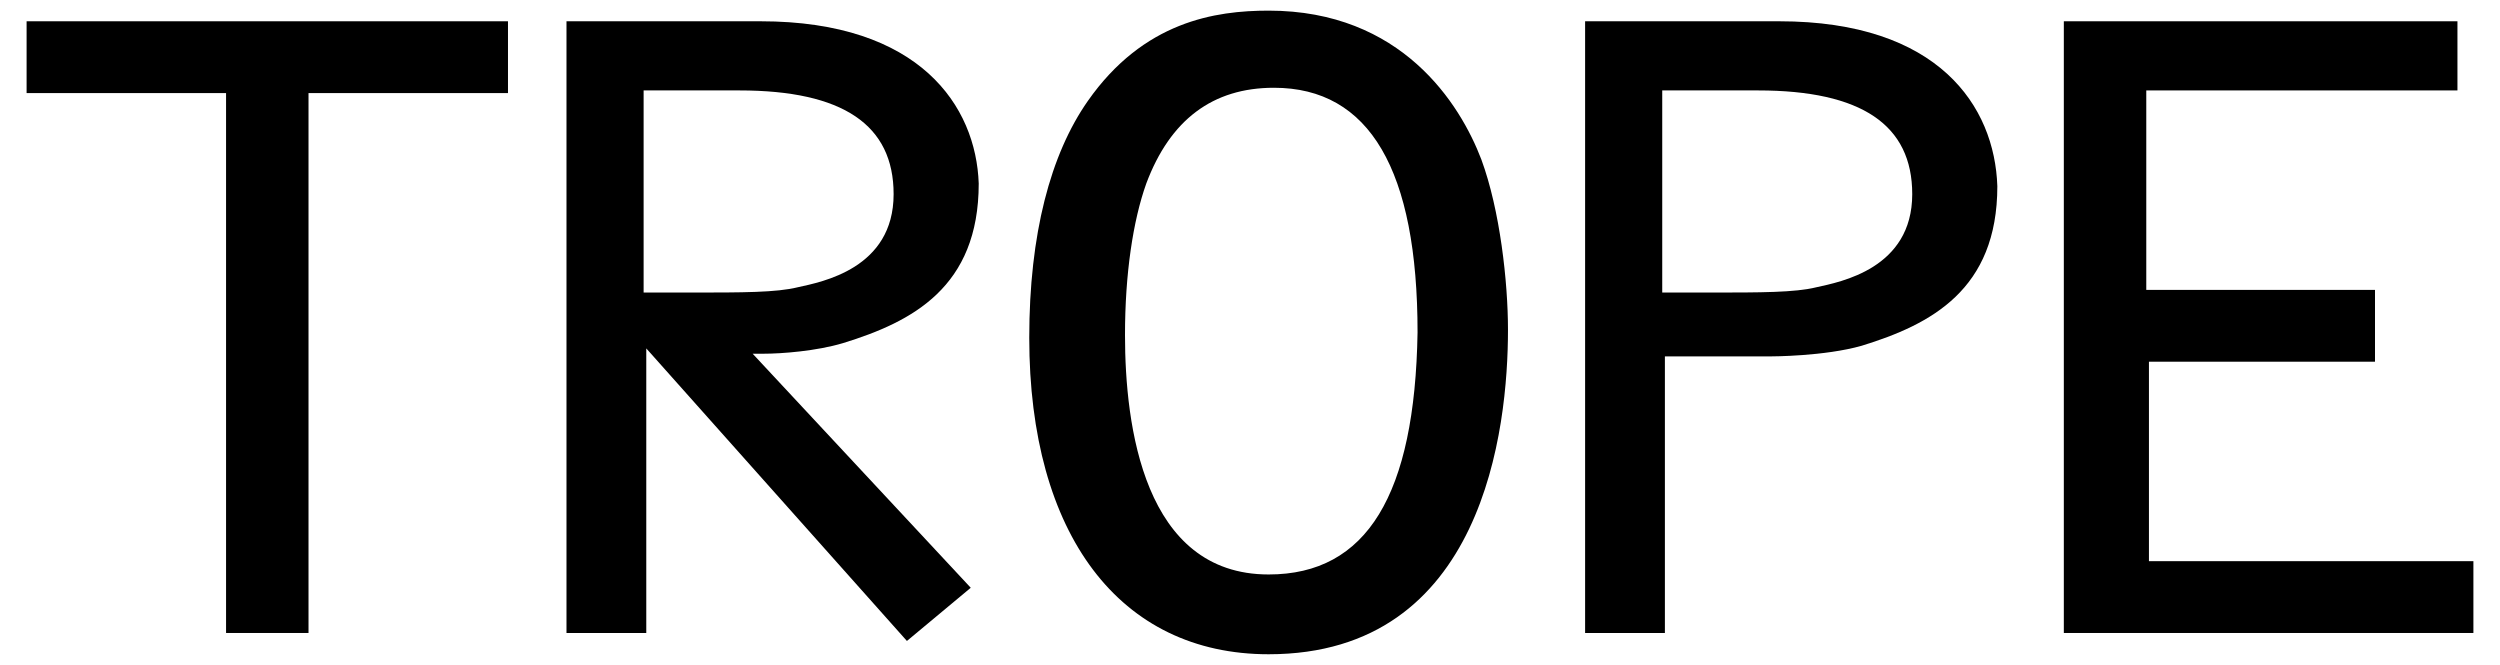
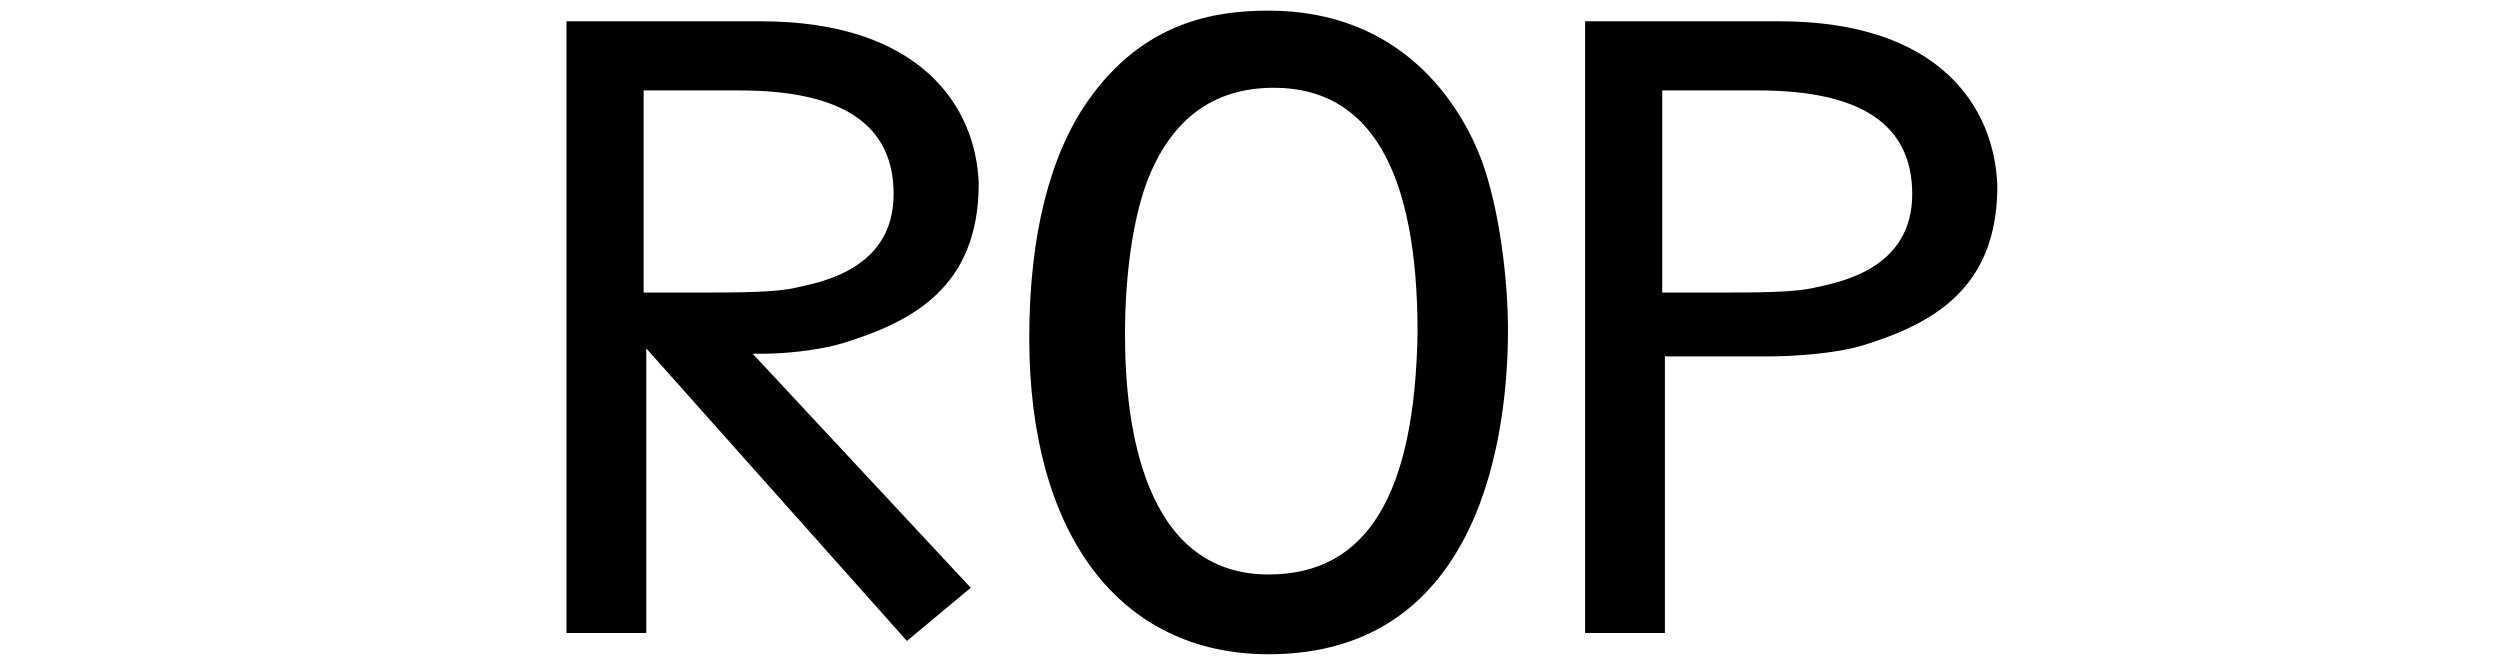
<svg xmlns="http://www.w3.org/2000/svg" width="94" height="25" viewBox="0 0 94 25" fill="none">
-   <path d="M8.5 23.8H11.6V3.5H19.1V0.8H1V3.5H8.5V23.8Z" fill="black" />
  <path d="M47.7 0.4C45.7 0.4 43 0.8 40.9 3.8C39.5 5.8 38.7 8.8 38.7 12.7C38.7 20.1 42.1 24.6 47.7 24.6C55.8 24.6 56.7 16.1 56.7 12.4C56.7 10.6 56.4 7.9 55.7 6C54.9 3.9 52.7 0.4 47.7 0.4ZM47.7 21.6C43 21.6 42.3 16 42.3 12.6C42.3 10.3 42.6 8.3 43.1 6.9C44 4.5 45.6 3.3 47.9 3.3C51.5 3.3 53.3 6.4 53.3 12.5C53.2 18.6 51.4 21.6 47.7 21.6Z" fill="black" />
-   <path d="M80.8 13.6H89.3V10.9H80.7V3.4H92.4V0.8H77.6V23.8H93V21.1H80.8V13.6Z" fill="black" />
  <path d="M28.6 0.8H21.3V23.8H24.3V13.1L34.1 24.1L36.5 22.1L28.3 13.3H28.7C29.4 13.3 30.7 13.2 31.7 12.9C34.3 12.1 36.8 10.8 36.8 6.9C36.7 4 34.6 0.8 28.6 0.8ZM30 10.8C29.2 11 27.9 11 26 11C25.5 11 24.9 11 24.4 11H24.2V3.4H27.8C31.7 3.4 33.6 4.7 33.6 7.3C33.6 10.1 30.9 10.6 30 10.8Z" fill="black" />
  <path d="M66.9 0.8H59.6V23.8H62.6V13.4H66.6C66.6 13.4 68.6 13.4 70 13C72.6 12.2 75.1 10.9 75.1 7C75 4 72.9 0.8 66.9 0.8ZM68.3 10.8C67.5 11 66.2 11 64.3 11C63.8 11 63.2 11 62.7 11H62.5V3.4H66.1C70 3.4 71.9 4.7 71.9 7.3C71.9 10.1 69.2 10.6 68.3 10.8Z" fill="black" />
</svg>